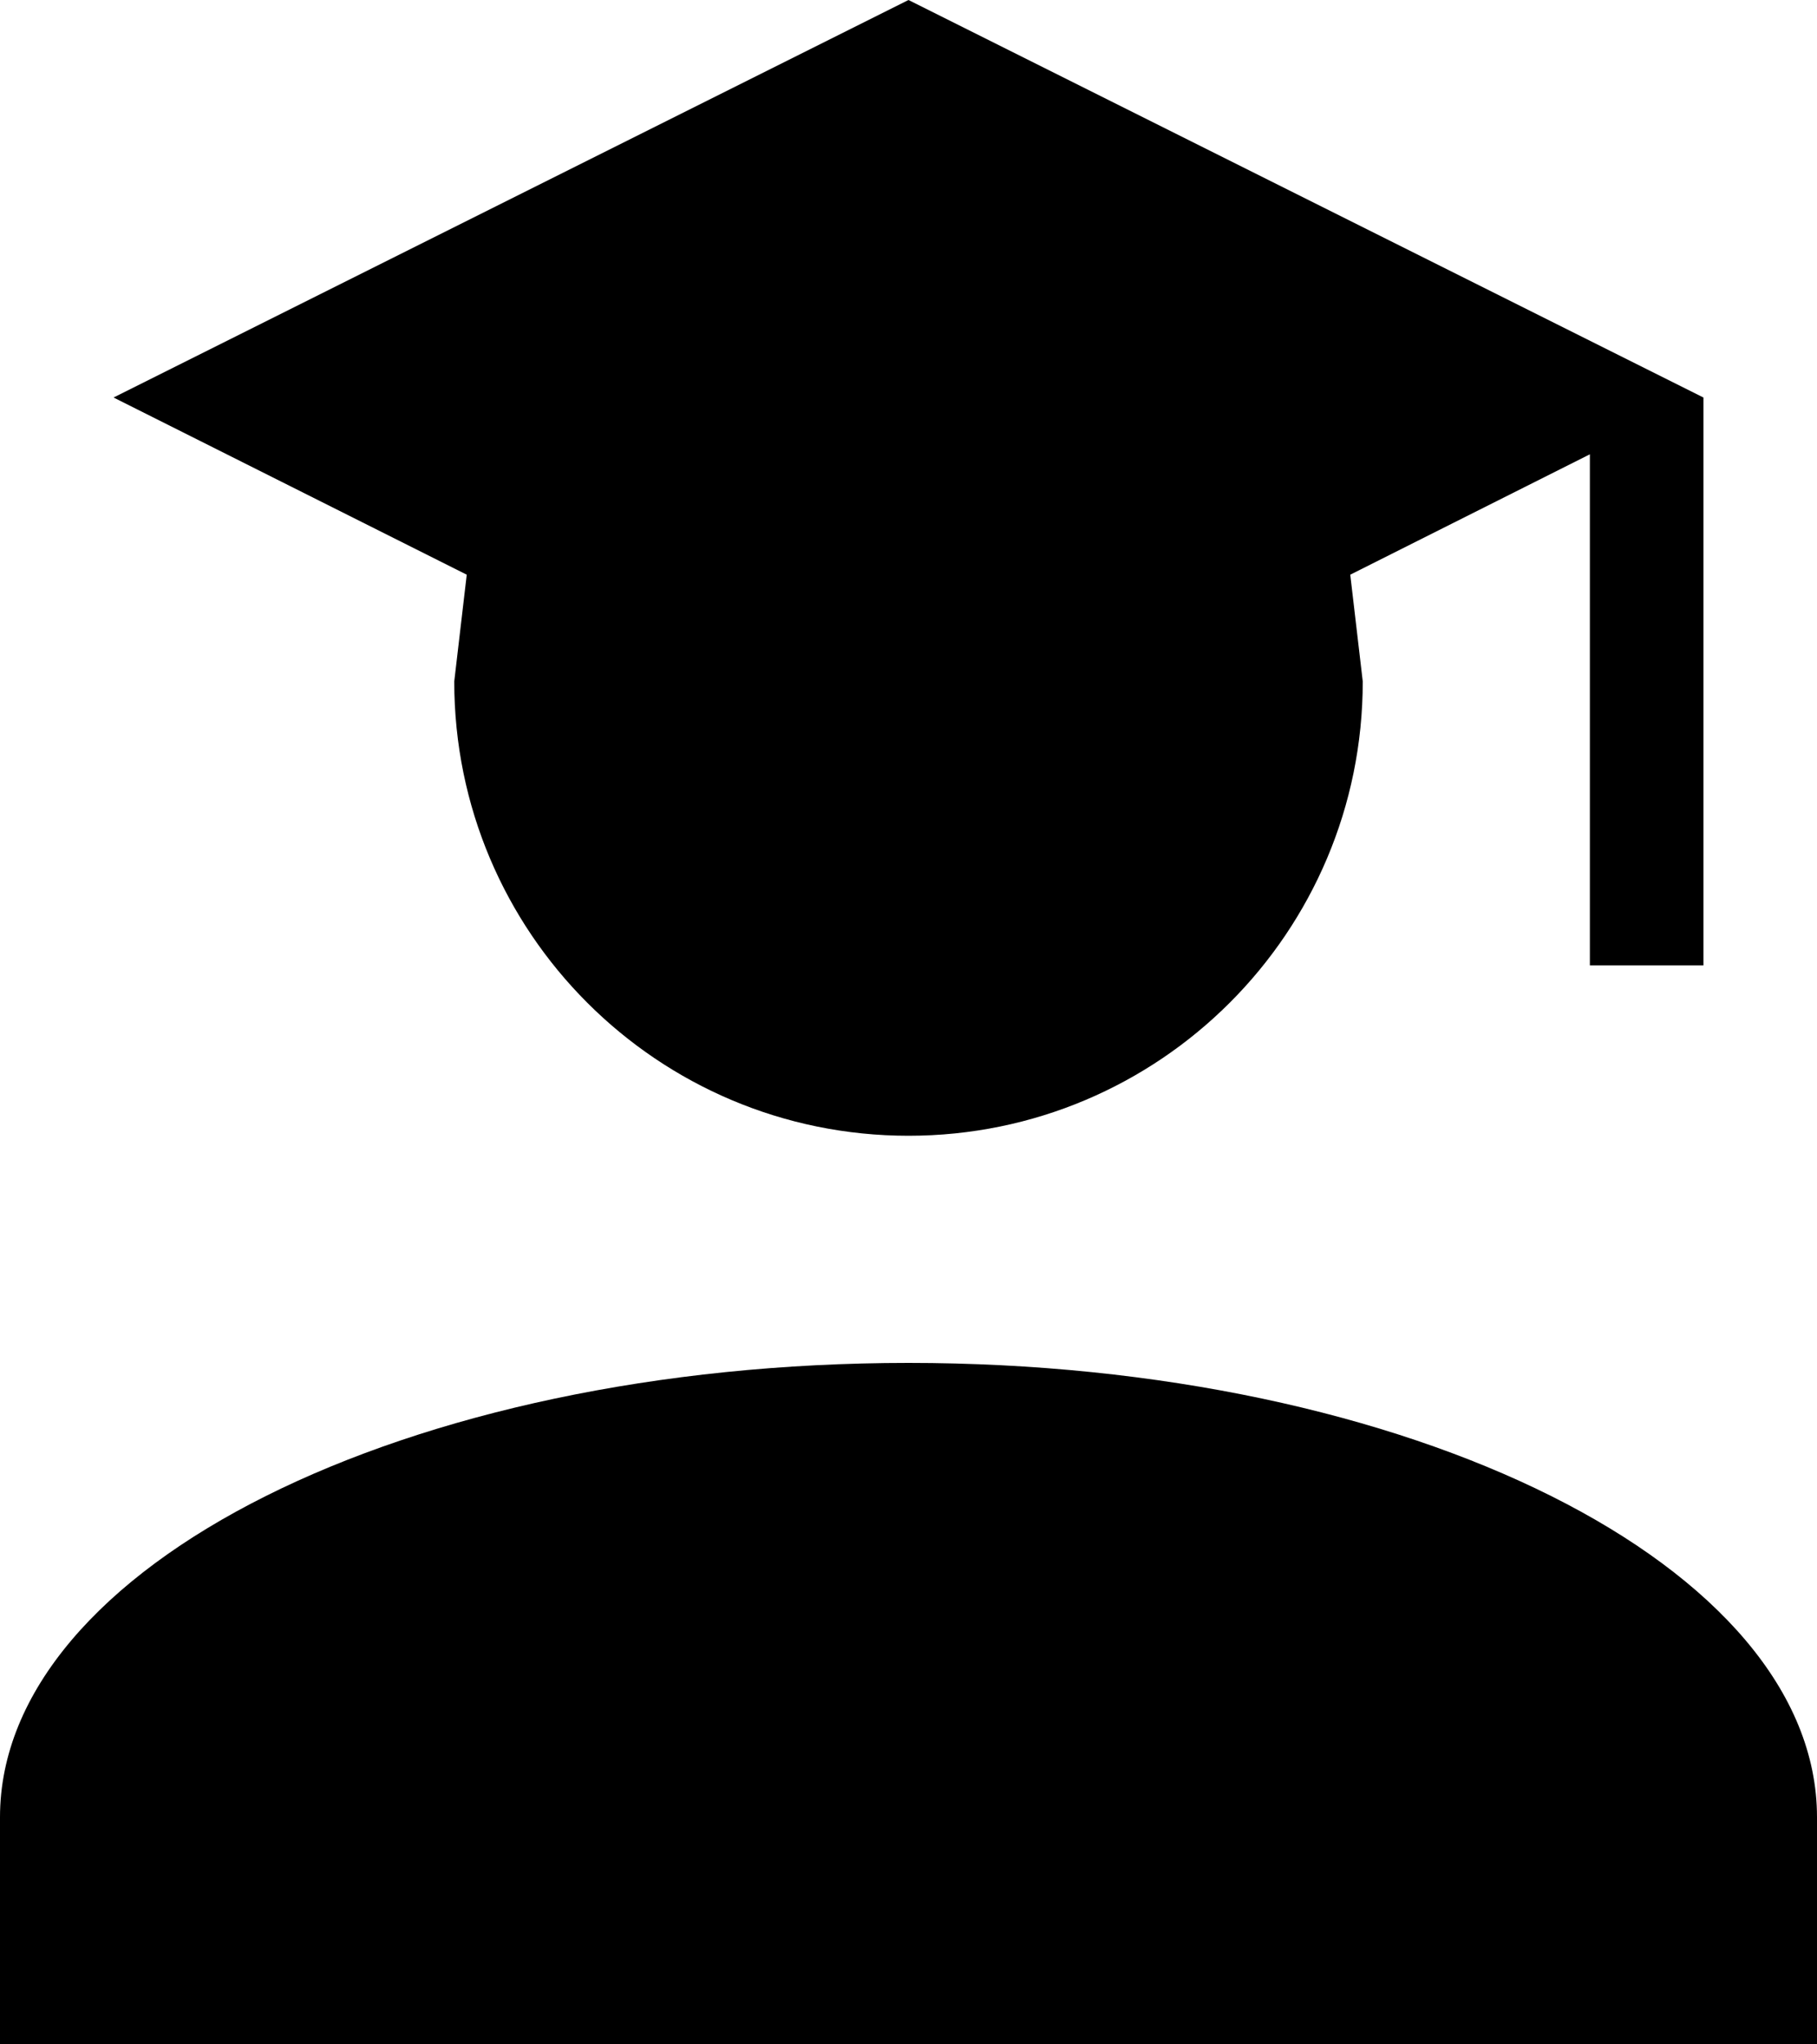
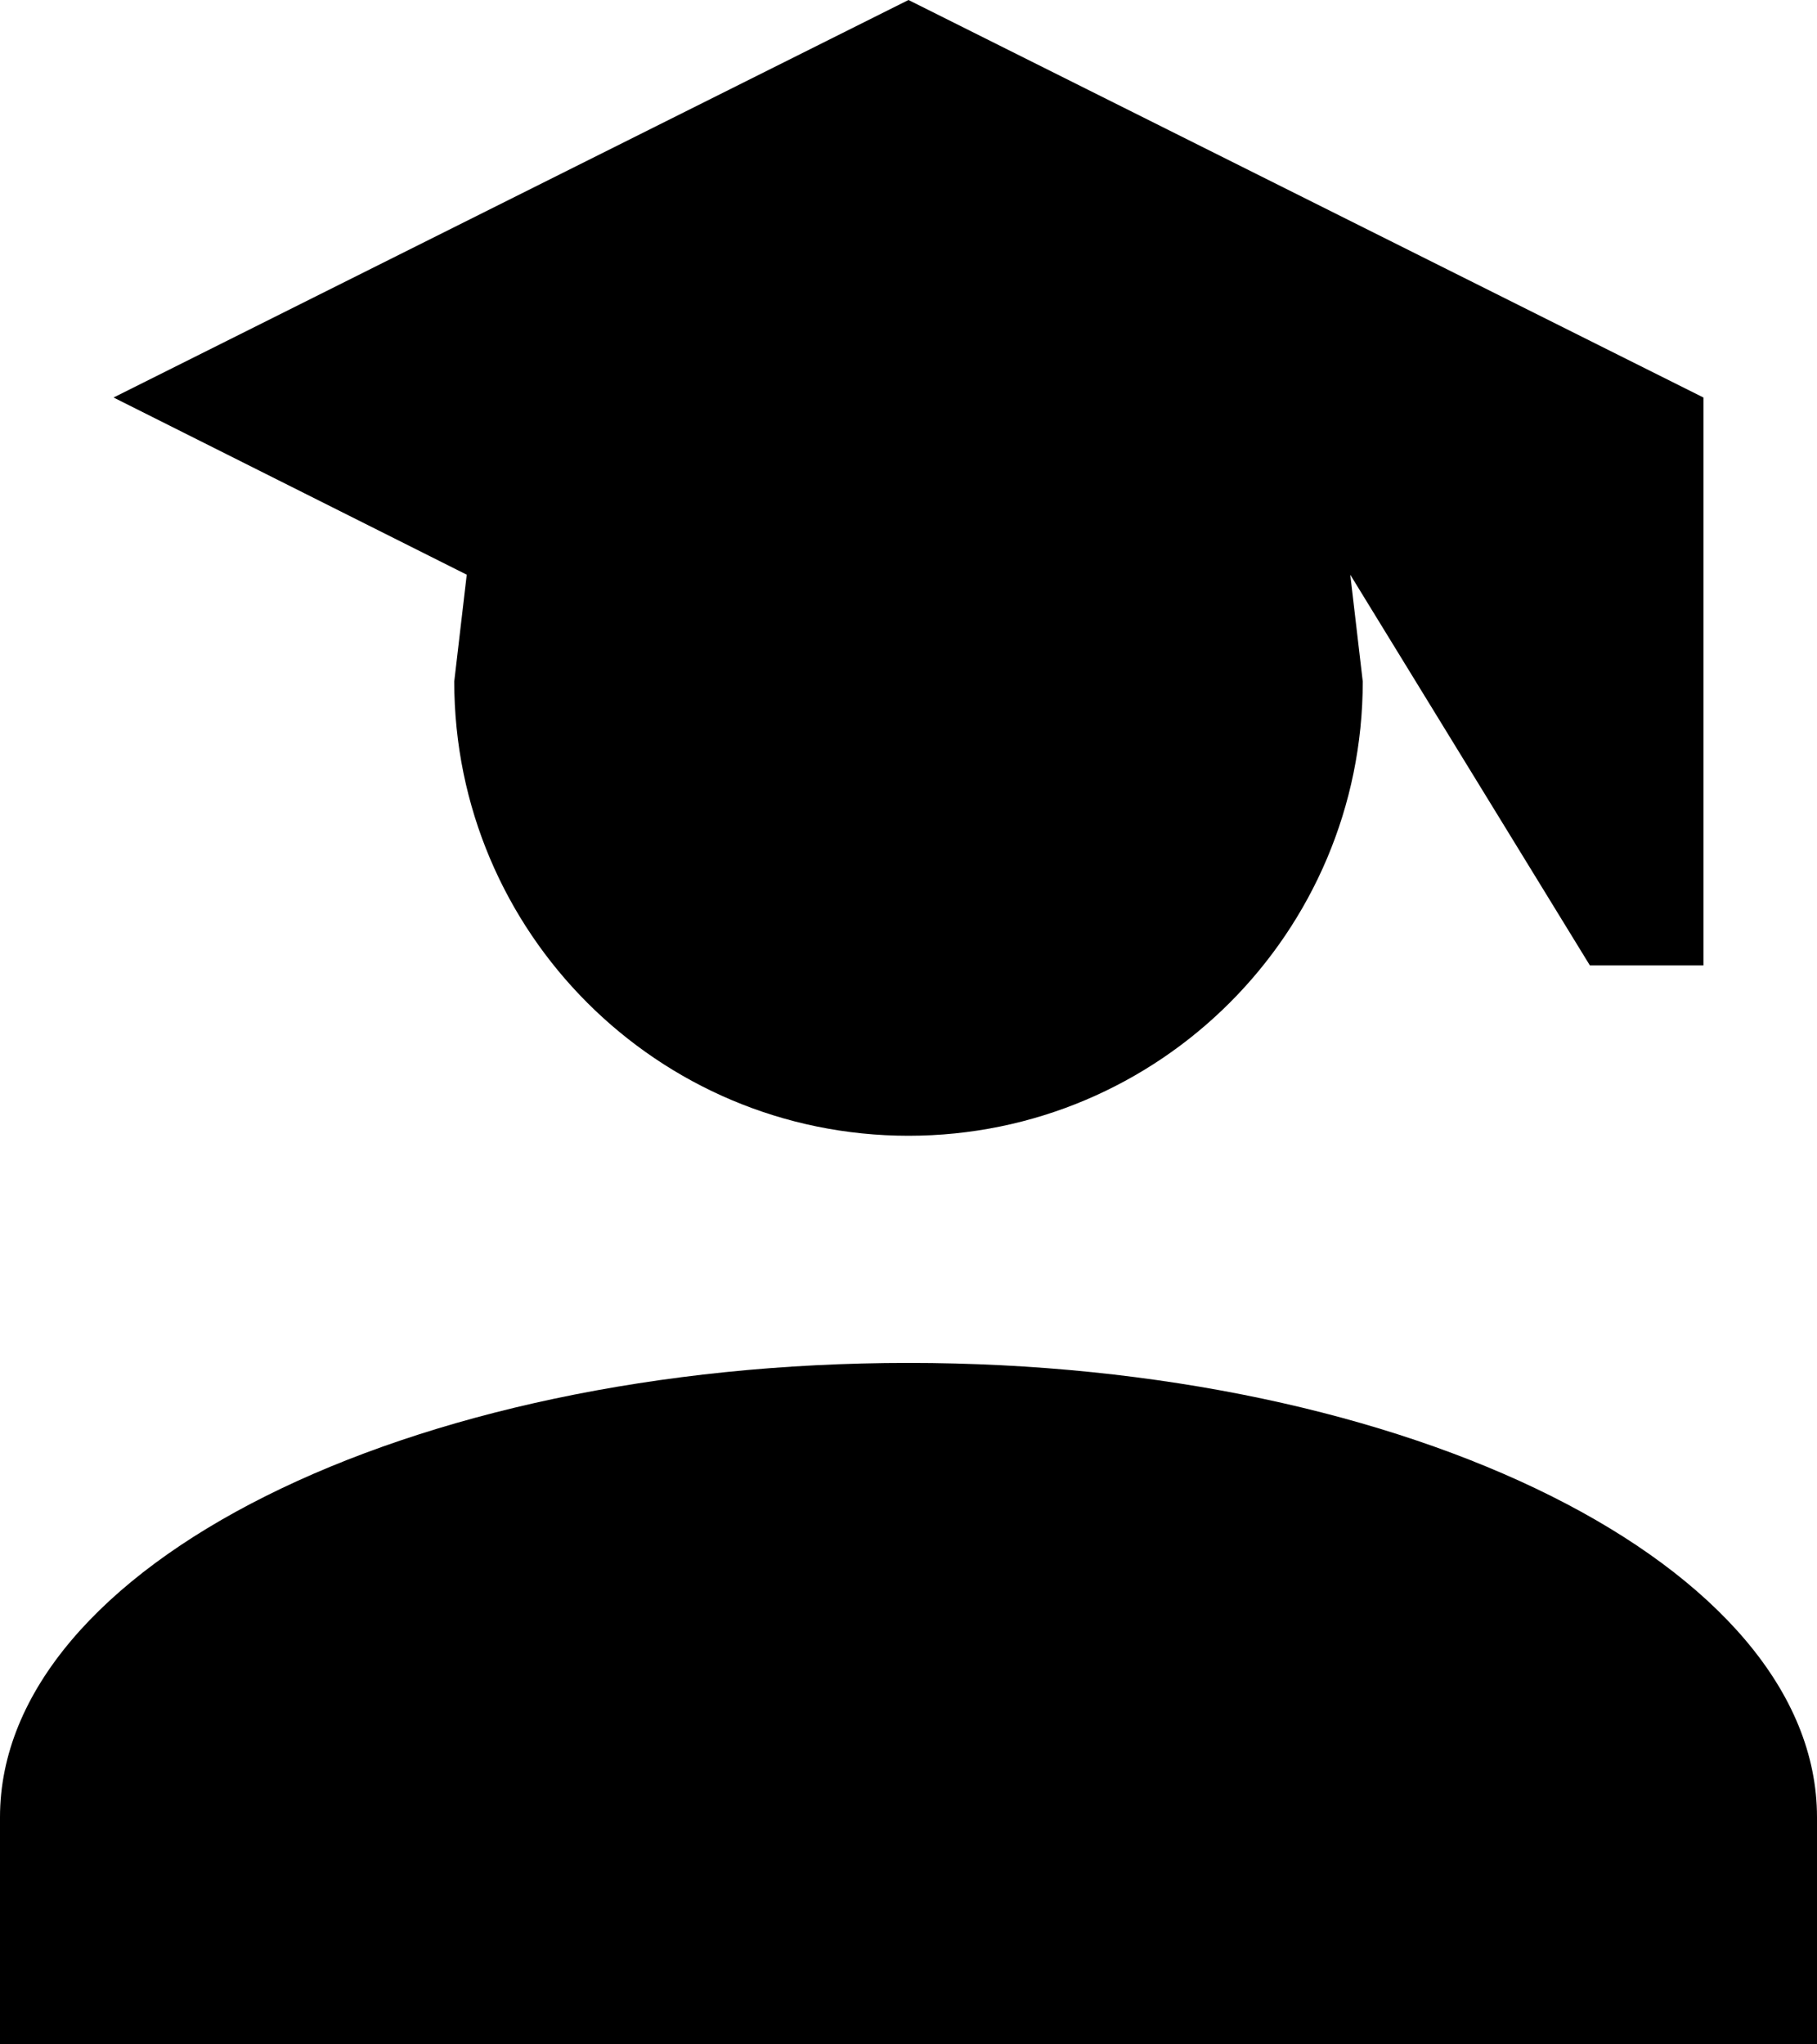
<svg xmlns="http://www.w3.org/2000/svg" width="16" height="18" viewBox="0 0 16 18" fill="none">
-   <path d="M12 6C12 8.21 10.21 10 8 10C5.79 10 4 8.21 4 6L4.11 5.06L1 3.5L8 0L15 3.5V8.5H14V4L11.89 5.06L12 6ZM8 12C12.42 12 16 13.79 16 16V18H0V16C0 13.79 3.58 12 8 12Z" fill="black" />
+   <path d="M12 6C12 8.21 10.21 10 8 10C5.79 10 4 8.21 4 6L4.11 5.06L1 3.5L8 0L15 3.5V8.5H14L11.89 5.06L12 6ZM8 12C12.42 12 16 13.79 16 16V18H0V16C0 13.79 3.58 12 8 12Z" fill="black" />
</svg>